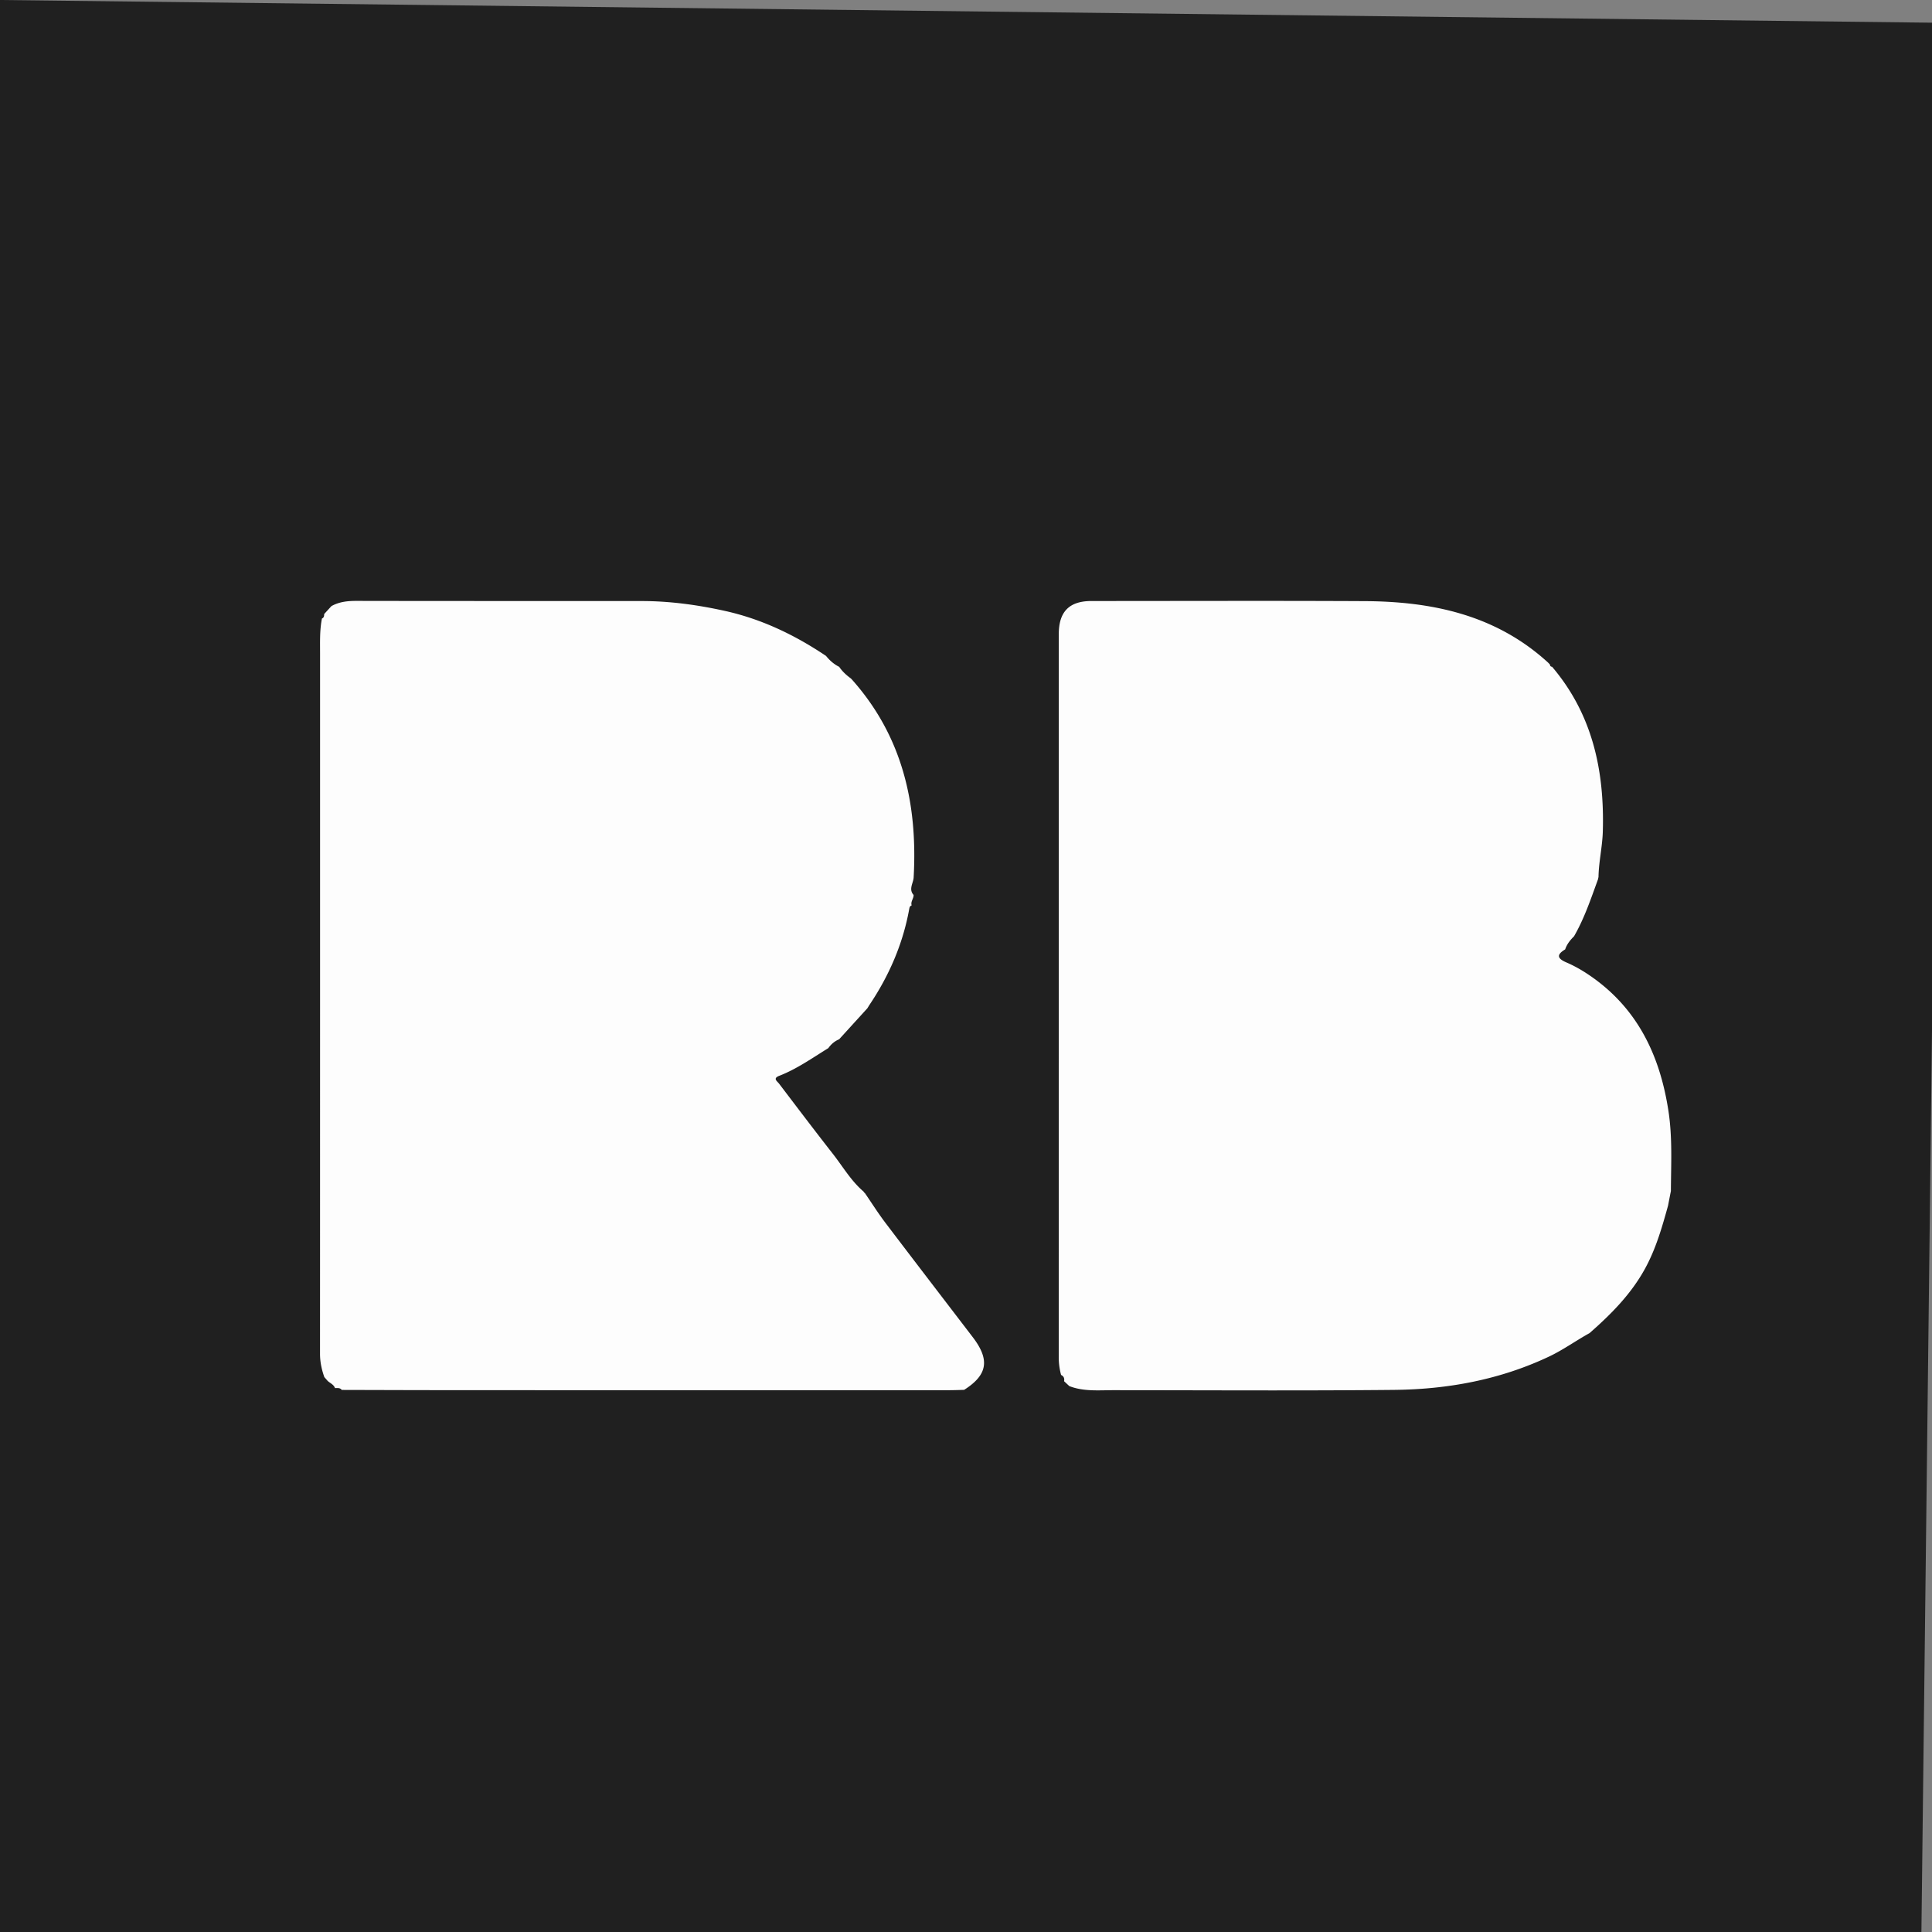
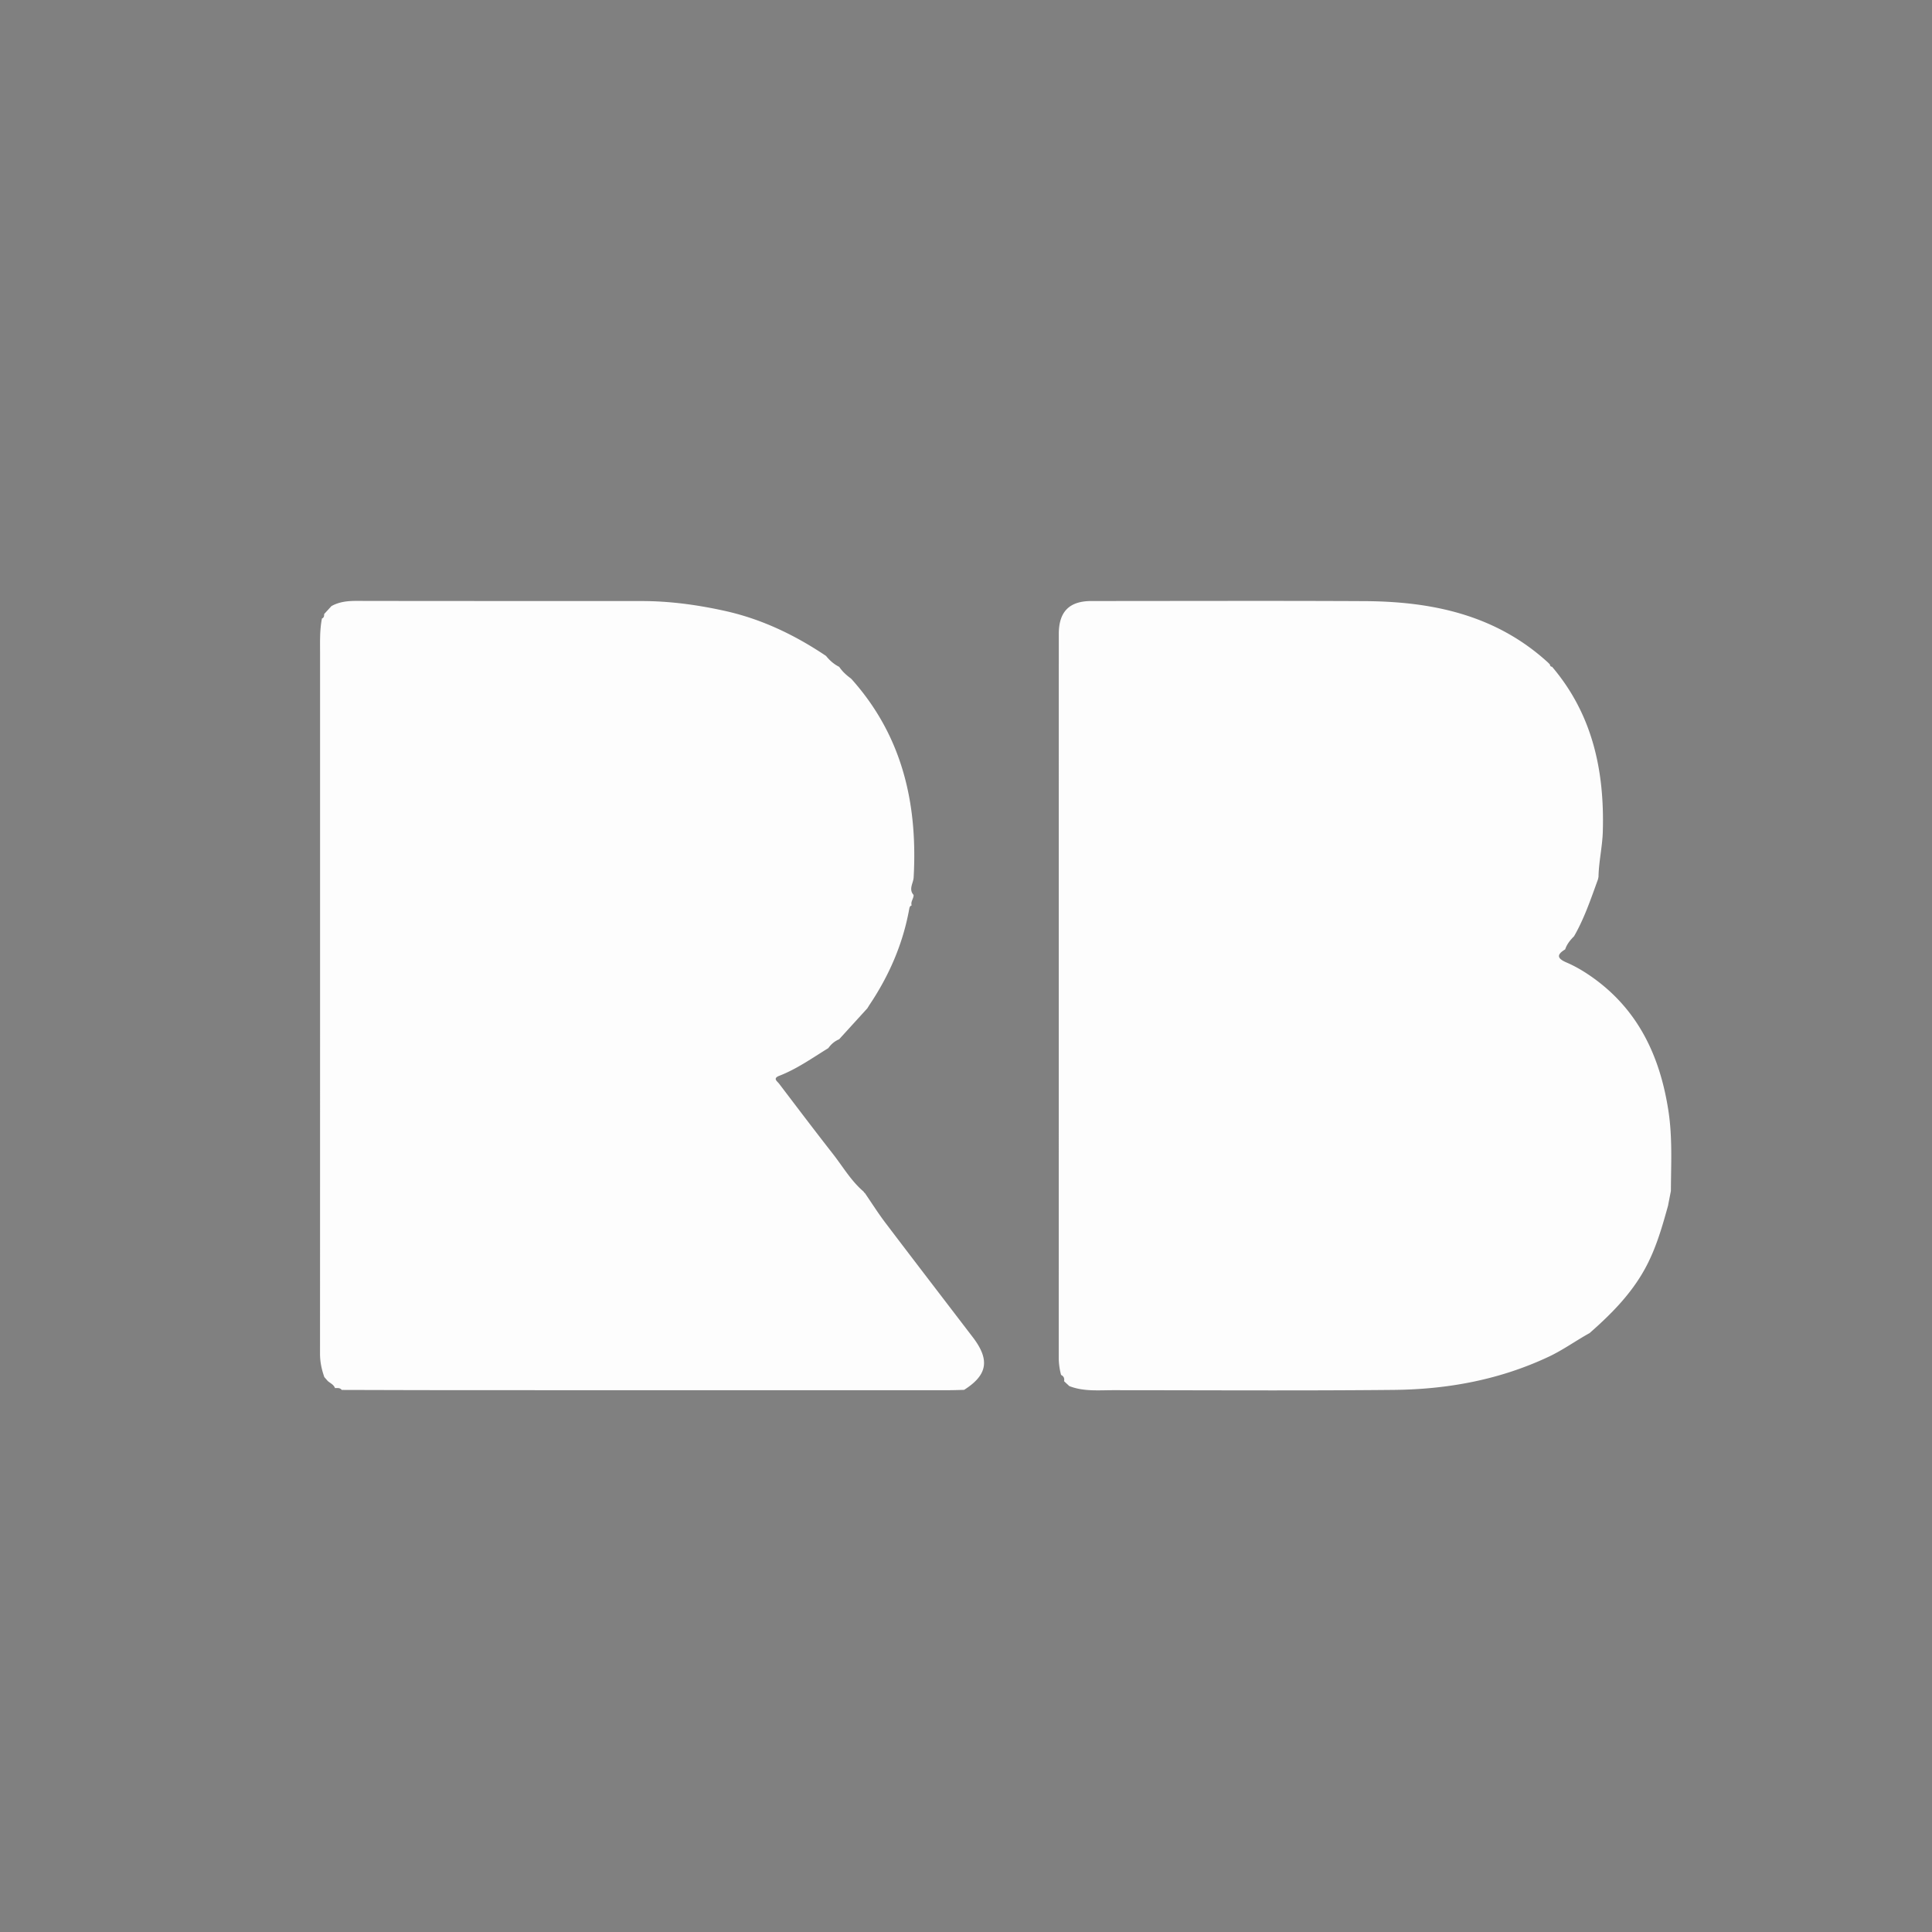
<svg xmlns="http://www.w3.org/2000/svg" width="25" height="25" viewBox="0 0 6.615 6.615">
  <rect x="0" y="0" width="6.615" height="6.615" fill="#808080" stroke="none" />
-   <path style="fill:#202020;fill-opacity:1;stroke:none" d="M0 0h512v512H0z" transform="rotate(.673) scale(.013)" />
  <path style="fill:#fdfdfd;fill-opacity:1;fill-rule:evenodd;stroke:none" d="M237.266 233.012c.05.832-.727 1.511-.434 2.39-.363.114-.48.387-.543.739-1.441 8.047-4.633 15.367-9.187 22.117l-.02.039-.387.629.04-.055c-2.149 2.363-4.301 4.723-6.454 7.086h.004c-1.035.43-1.843 1.129-2.484 2.031l.008-.008c-3.656 2.25-7.172 4.758-11.215 6.325-1.543.597-.433 1.25-.023 1.793 4.07 5.351 8.125 10.718 12.27 16.011 2.292 2.93 4.171 6.203 7.054 8.649.016.14.094.226.226.261 1.555 2.266 3.024 4.598 4.684 6.793 6.625 8.735 13.305 17.43 19.965 26.137 3.969 5.188 3.402 8.637-1.988 12.05l.05-.015c-1.164.028-2.324.078-3.488.078-36.707.004-73.414.004-110.125-.004-9.508 0-19.02-.035-28.527-.058 0 0 .074.03.07.03-.402-.585-1.02-.44-1.586-.452l.031.02c-.293-.852-1.136-1.141-1.722-1.692l-.055-.082a67.898 67.898 0 0 1-.7-.797l.036.04c-.617-1.731-.988-3.49-.984-5.349.015-53.285.011-106.574.011-159.863 0-2.664-.093-5.332.434-7.965l-.023.032c.488-.188.527-.602.523-1.036l-.023.036 1.625-1.778.066-.066c1.797-1 3.723-1.188 5.766-1.184 21.668.043 43.336.02 65.007.035 6.434 0 12.77.864 19.047 2.254 8.395 1.86 15.977 5.508 23.067 10.27l-.012-.016c.836 1.043 1.816 1.914 3.023 2.512l-.011-.016c.715 1.07 1.648 1.914 2.68 2.668 0 0 .163.168.167.168 11.57 12.946 15.098 28.387 14.153 45.262-.074 1.3-1.2 2.664-.016 3.98M410.133 300.598a506.801 506.801 0 0 0-.653 3.351c-1.367 4.926-2.757 9.809-5.246 14.356-3.203 5.851-7.78 10.441-12.71 14.761l.011-.02c-3.121 1.727-6.015 3.829-9.262 5.36-11.203 5.282-23.117 7.465-35.363 7.586-21.355.211-42.715.07-64.074.067-3.367 0-6.77.332-10.02-.934-.402-.371-.8-.746-1.199-1.117.13-.649-.07-1.137-.683-1.43l.011.028a15.404 15.404 0 0 1-.543-4.188c.016-54.988.008-109.976.012-164.965.004-5.12 2.406-7.531 7.469-7.531 20.773 0 41.554-.078 62.332.027 15.433.078 29.945 3.14 41.824 13.973l-.016-.023c.172.18.348.355.52.53l-.027-.027c.023.325.187.512.52.532l-.028-.008c9.242 10.875 11.98 23.726 11.586 37.593-.102 3.497-.922 6.891-.985 10.375l-.117.555c-1.613 4.422-3.102 8.899-5.469 13.004l.012-.012c-.875.864-1.637 1.801-2.031 2.993h.008c-1.996 1.203-1.887 2.062.293 2.996 1.82.78 3.574 1.789 5.215 2.906 11.003 7.476 16.152 18.36 18.078 31.152.902 6.031.566 12.067.535 18.11" transform="matrix(.015 0 0 .015 -.431 -.431)" />
</svg>